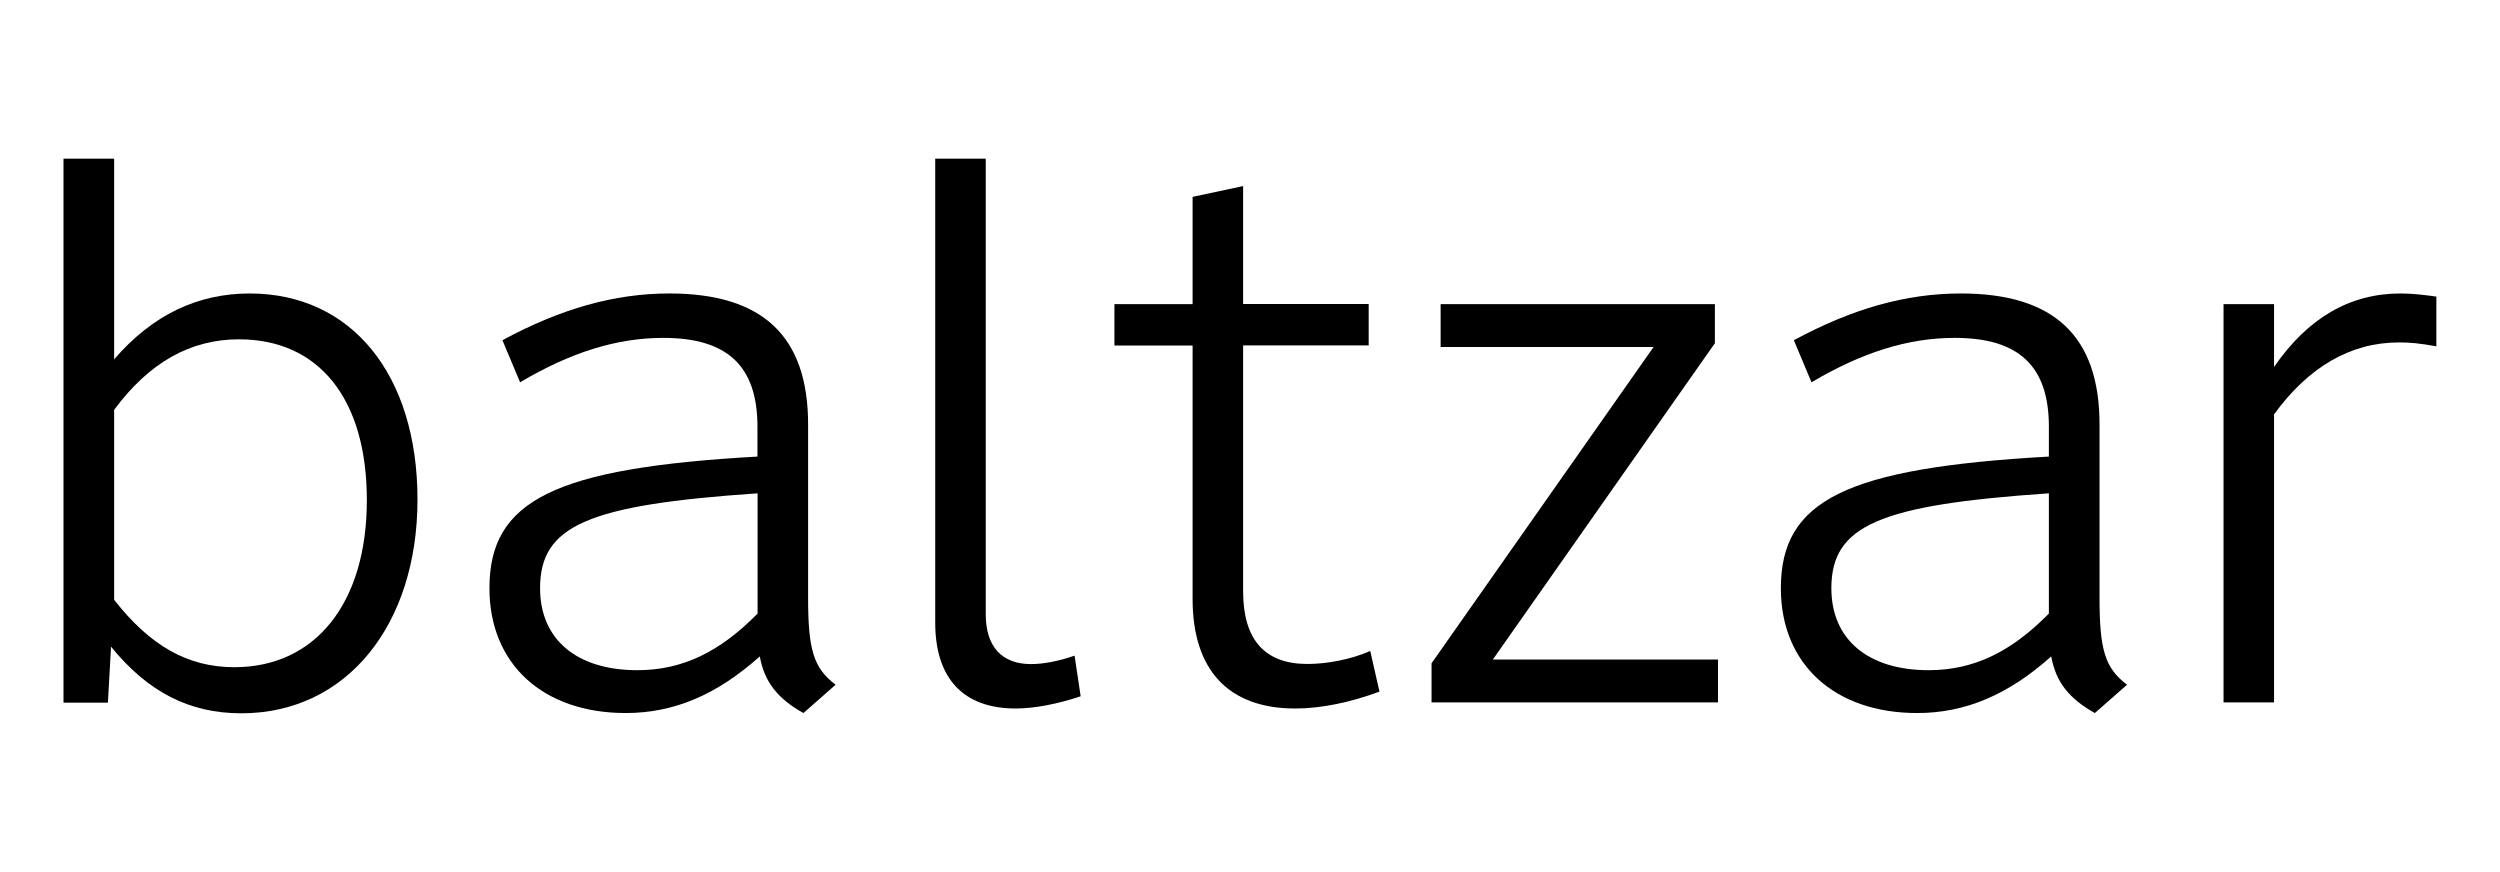
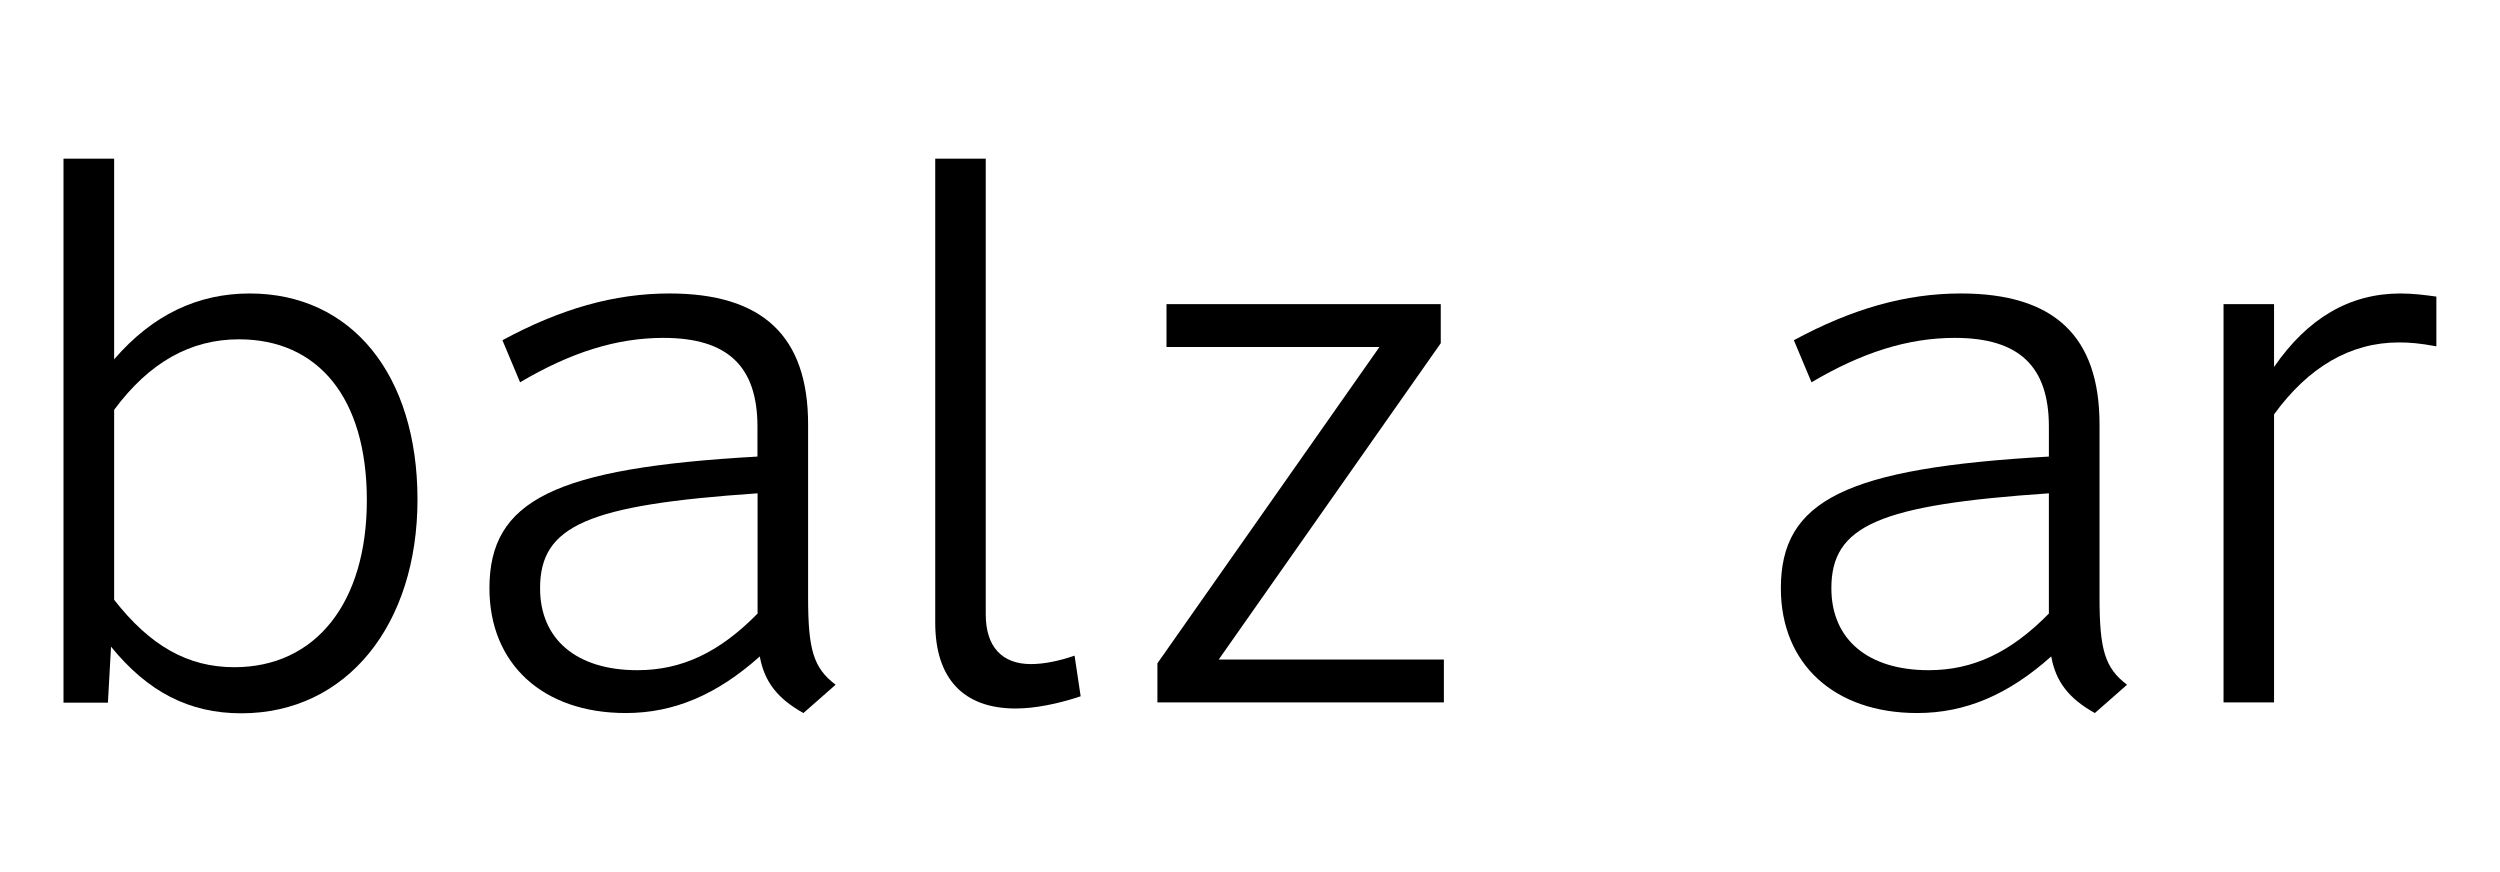
<svg xmlns="http://www.w3.org/2000/svg" id="Layer_1" data-name="Layer 1" viewBox="0 0 192.52 67.14">
  <path d="M8.79,12.22v15.45c2.95-3.42,6.43-5.07,10.44-5.07,7.84,0,12.92,6.25,12.92,15.87s-5.43,16.46-13.57,16.46c-4.01,0-7.2-1.65-10.03-5.13l-.24,4.31h-3.42V12.22h3.89ZM8.79,31.56v14.63c2.77,3.54,5.66,5.19,9.26,5.19,6.25,0,10.2-4.95,10.2-12.86s-3.77-12.39-9.85-12.39c-3.72,0-6.9,1.77-9.61,5.43Z" />
  <path d="M62.23,46.01c0,4.01.41,5.43,2.12,6.72l-2.48,2.18c-2.01-1.12-3.01-2.42-3.36-4.36-3.3,2.95-6.61,4.36-10.32,4.36-6.37,0-10.5-3.77-10.5-9.61,0-6.78,5.01-9.26,20.64-10.14v-2.3c0-4.66-2.3-6.84-7.25-6.84-3.6,0-7.14,1.12-11.03,3.42l-1.36-3.24c4.48-2.42,8.61-3.6,12.86-3.6,7.2,0,10.68,3.3,10.68,10.09v13.33ZM58.34,37.99c-13.09.89-16.75,2.48-16.75,7.31,0,3.95,2.83,6.31,7.49,6.31,3.42,0,6.31-1.36,9.26-4.36v-9.26Z" />
  <path d="M75.91,47.31c0,2.48,1.24,3.83,3.48,3.83,1,0,2.18-.24,3.36-.65l.47,3.13c-1.77.59-3.54.94-5.01.94-4.01,0-6.19-2.3-6.19-6.61V12.22h3.89v35.09Z" />
-   <path d="M85.82,23.42h6.02v-8.26l3.89-.83v9.08h9.67v3.19h-9.67v18.93c0,3.72,1.65,5.6,4.95,5.6,1.53,0,3.36-.35,4.84-1l.71,3.13c-2.24.83-4.48,1.3-6.49,1.3-5.13,0-7.9-2.95-7.9-8.43v-19.52h-6.02v-3.19Z" />
-   <path d="M110.95,23.42h21.11v3.01l-17.1,24.36h17.34v3.3h-22.06v-3.01l17.1-24.36h-16.4v-3.3Z" />
+   <path d="M110.95,23.42v3.01l-17.1,24.36h17.34v3.3h-22.06v-3.01l17.1-24.36h-16.4v-3.3Z" />
  <path d="M161.68,46.01c0,4.01.41,5.43,2.12,6.72l-2.48,2.18c-2.01-1.12-3.01-2.42-3.36-4.36-3.3,2.95-6.61,4.36-10.32,4.36-6.37,0-10.5-3.77-10.5-9.61,0-6.78,5.01-9.26,20.64-10.14v-2.3c0-4.66-2.3-6.84-7.25-6.84-3.6,0-7.14,1.12-11.03,3.42l-1.36-3.24c4.48-2.42,8.61-3.6,12.86-3.6,7.2,0,10.68,3.3,10.68,10.09v13.33ZM157.78,37.99c-13.09.89-16.75,2.48-16.75,7.31,0,3.95,2.83,6.31,7.49,6.31,3.42,0,6.31-1.36,9.26-4.36v-9.26Z" />
  <path d="M171.23,54.09v-30.67h3.89v4.84c2.59-3.77,5.84-5.66,9.73-5.66,1,0,1.89.12,2.77.24v3.83c-1.3-.24-2.06-.3-2.89-.3-3.72,0-6.96,1.89-9.61,5.54v22.18h-3.89Z" />
</svg>